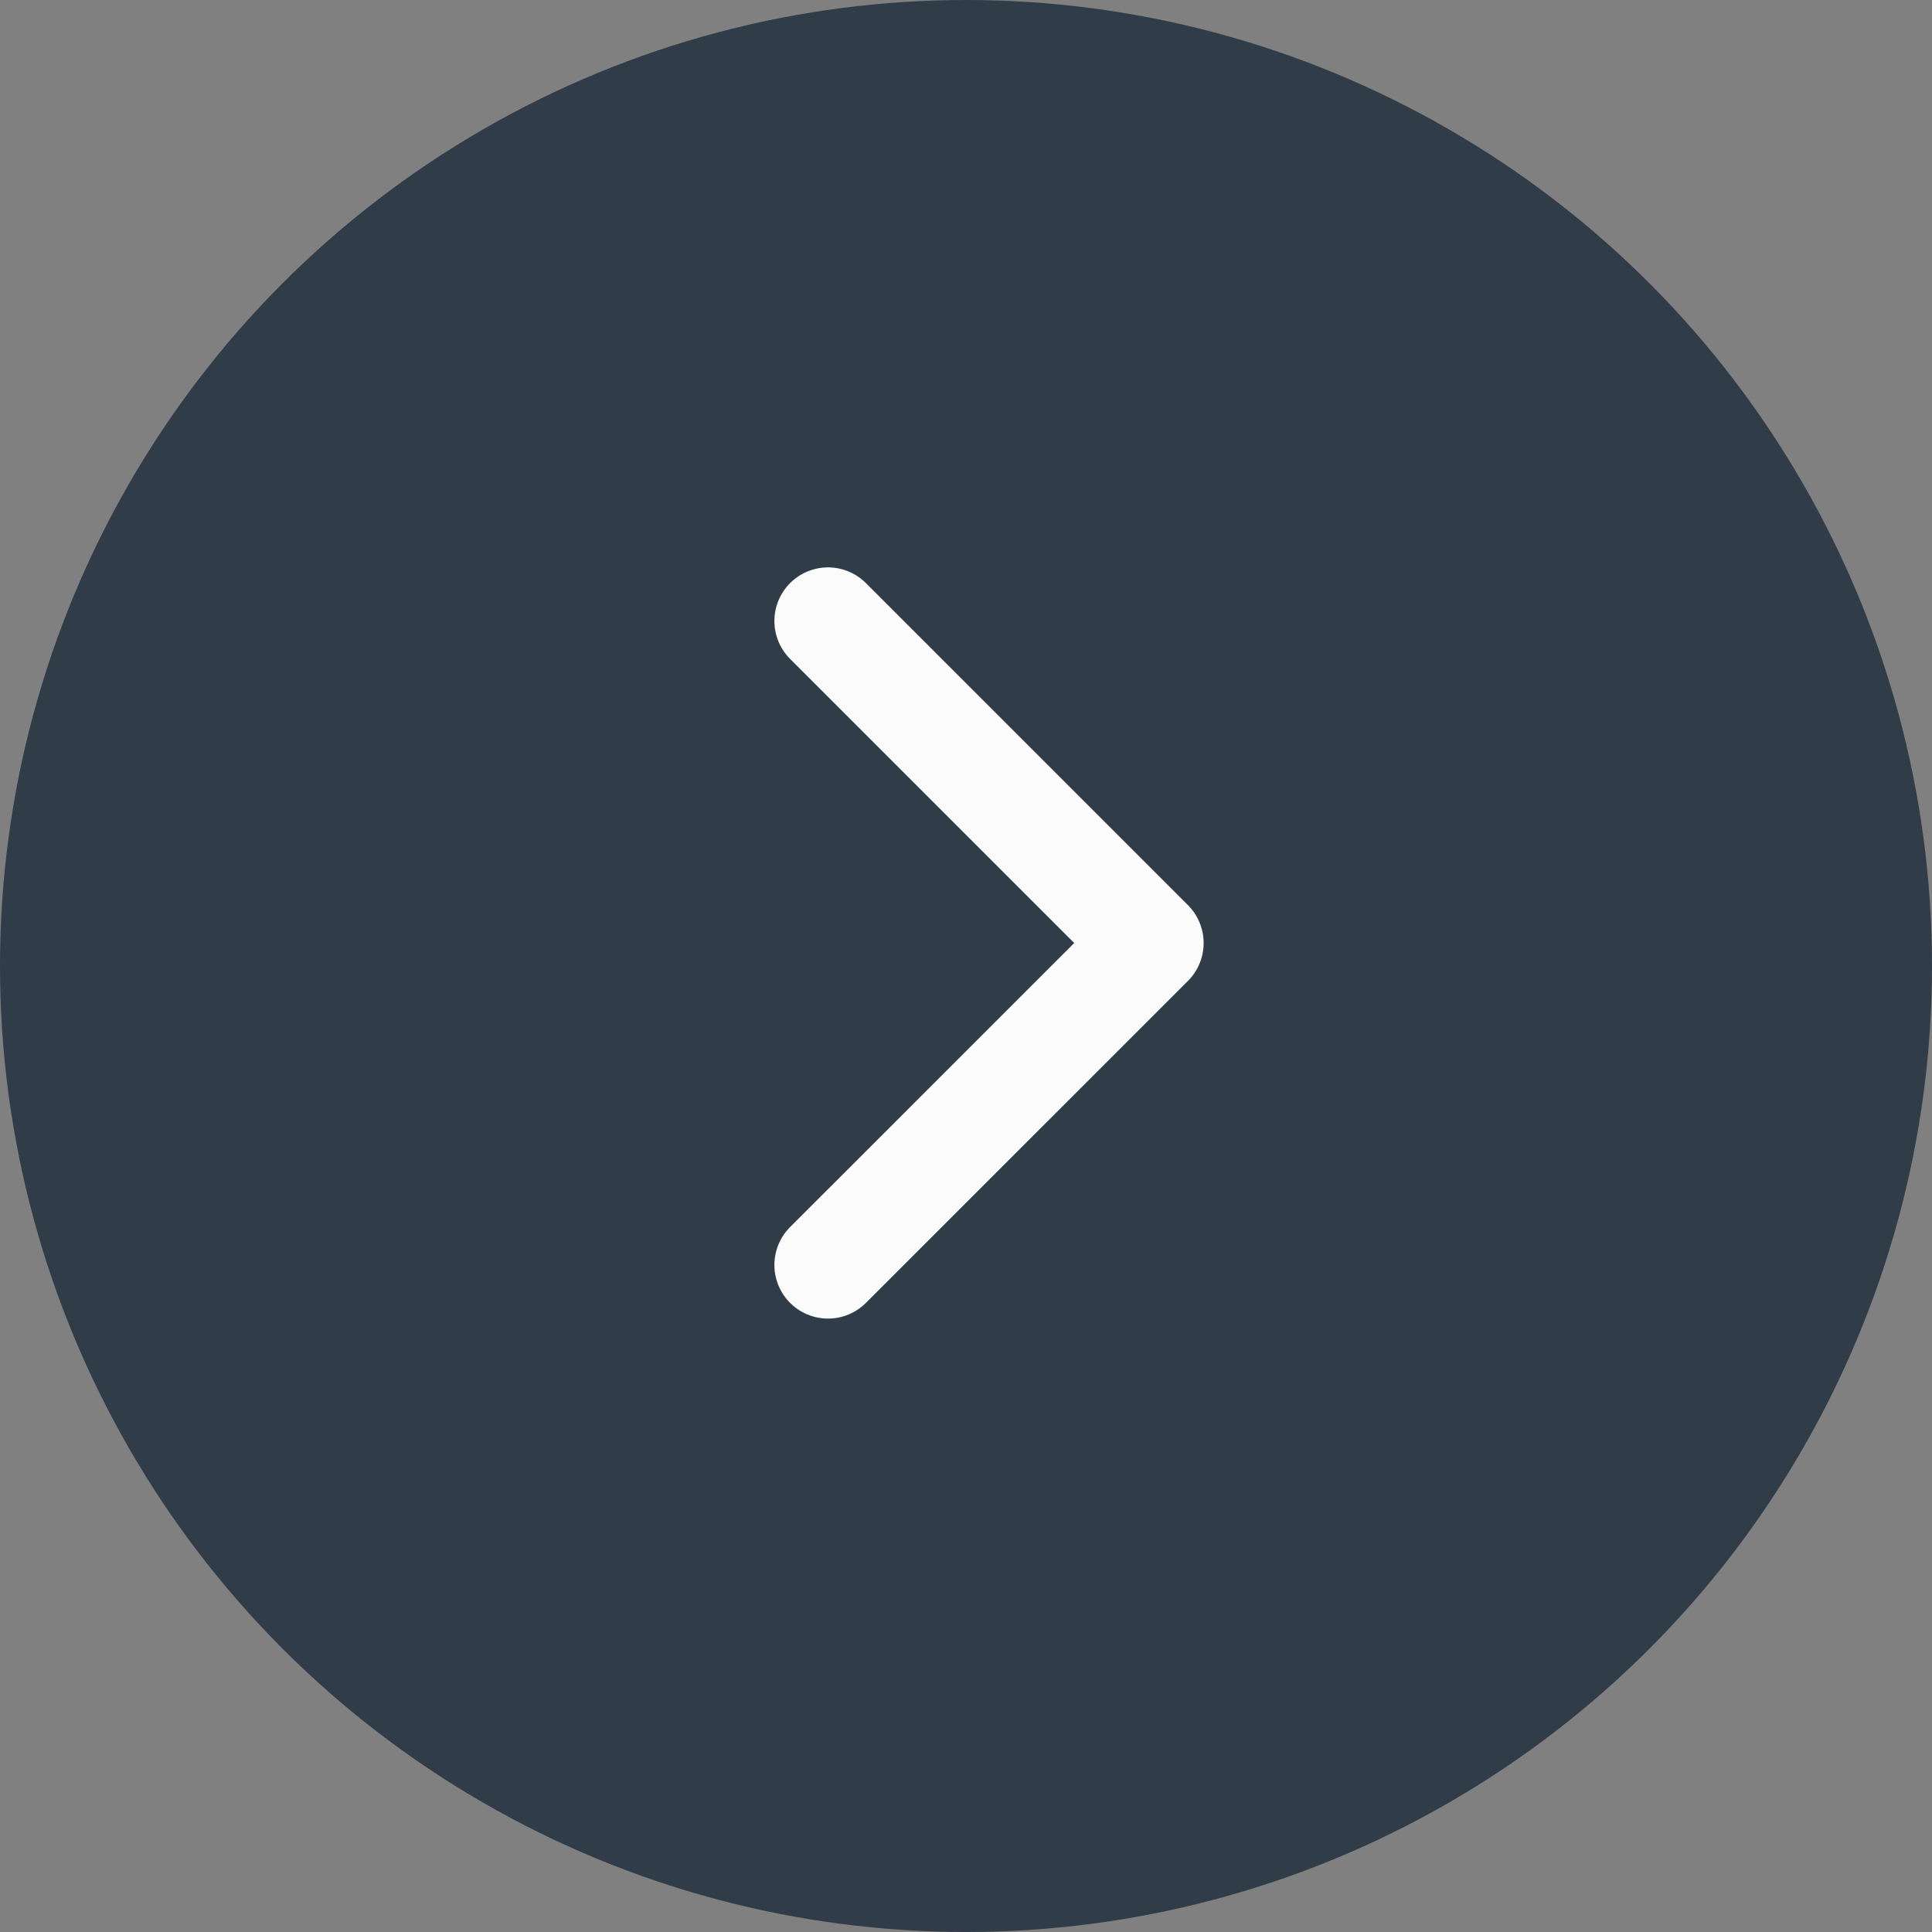
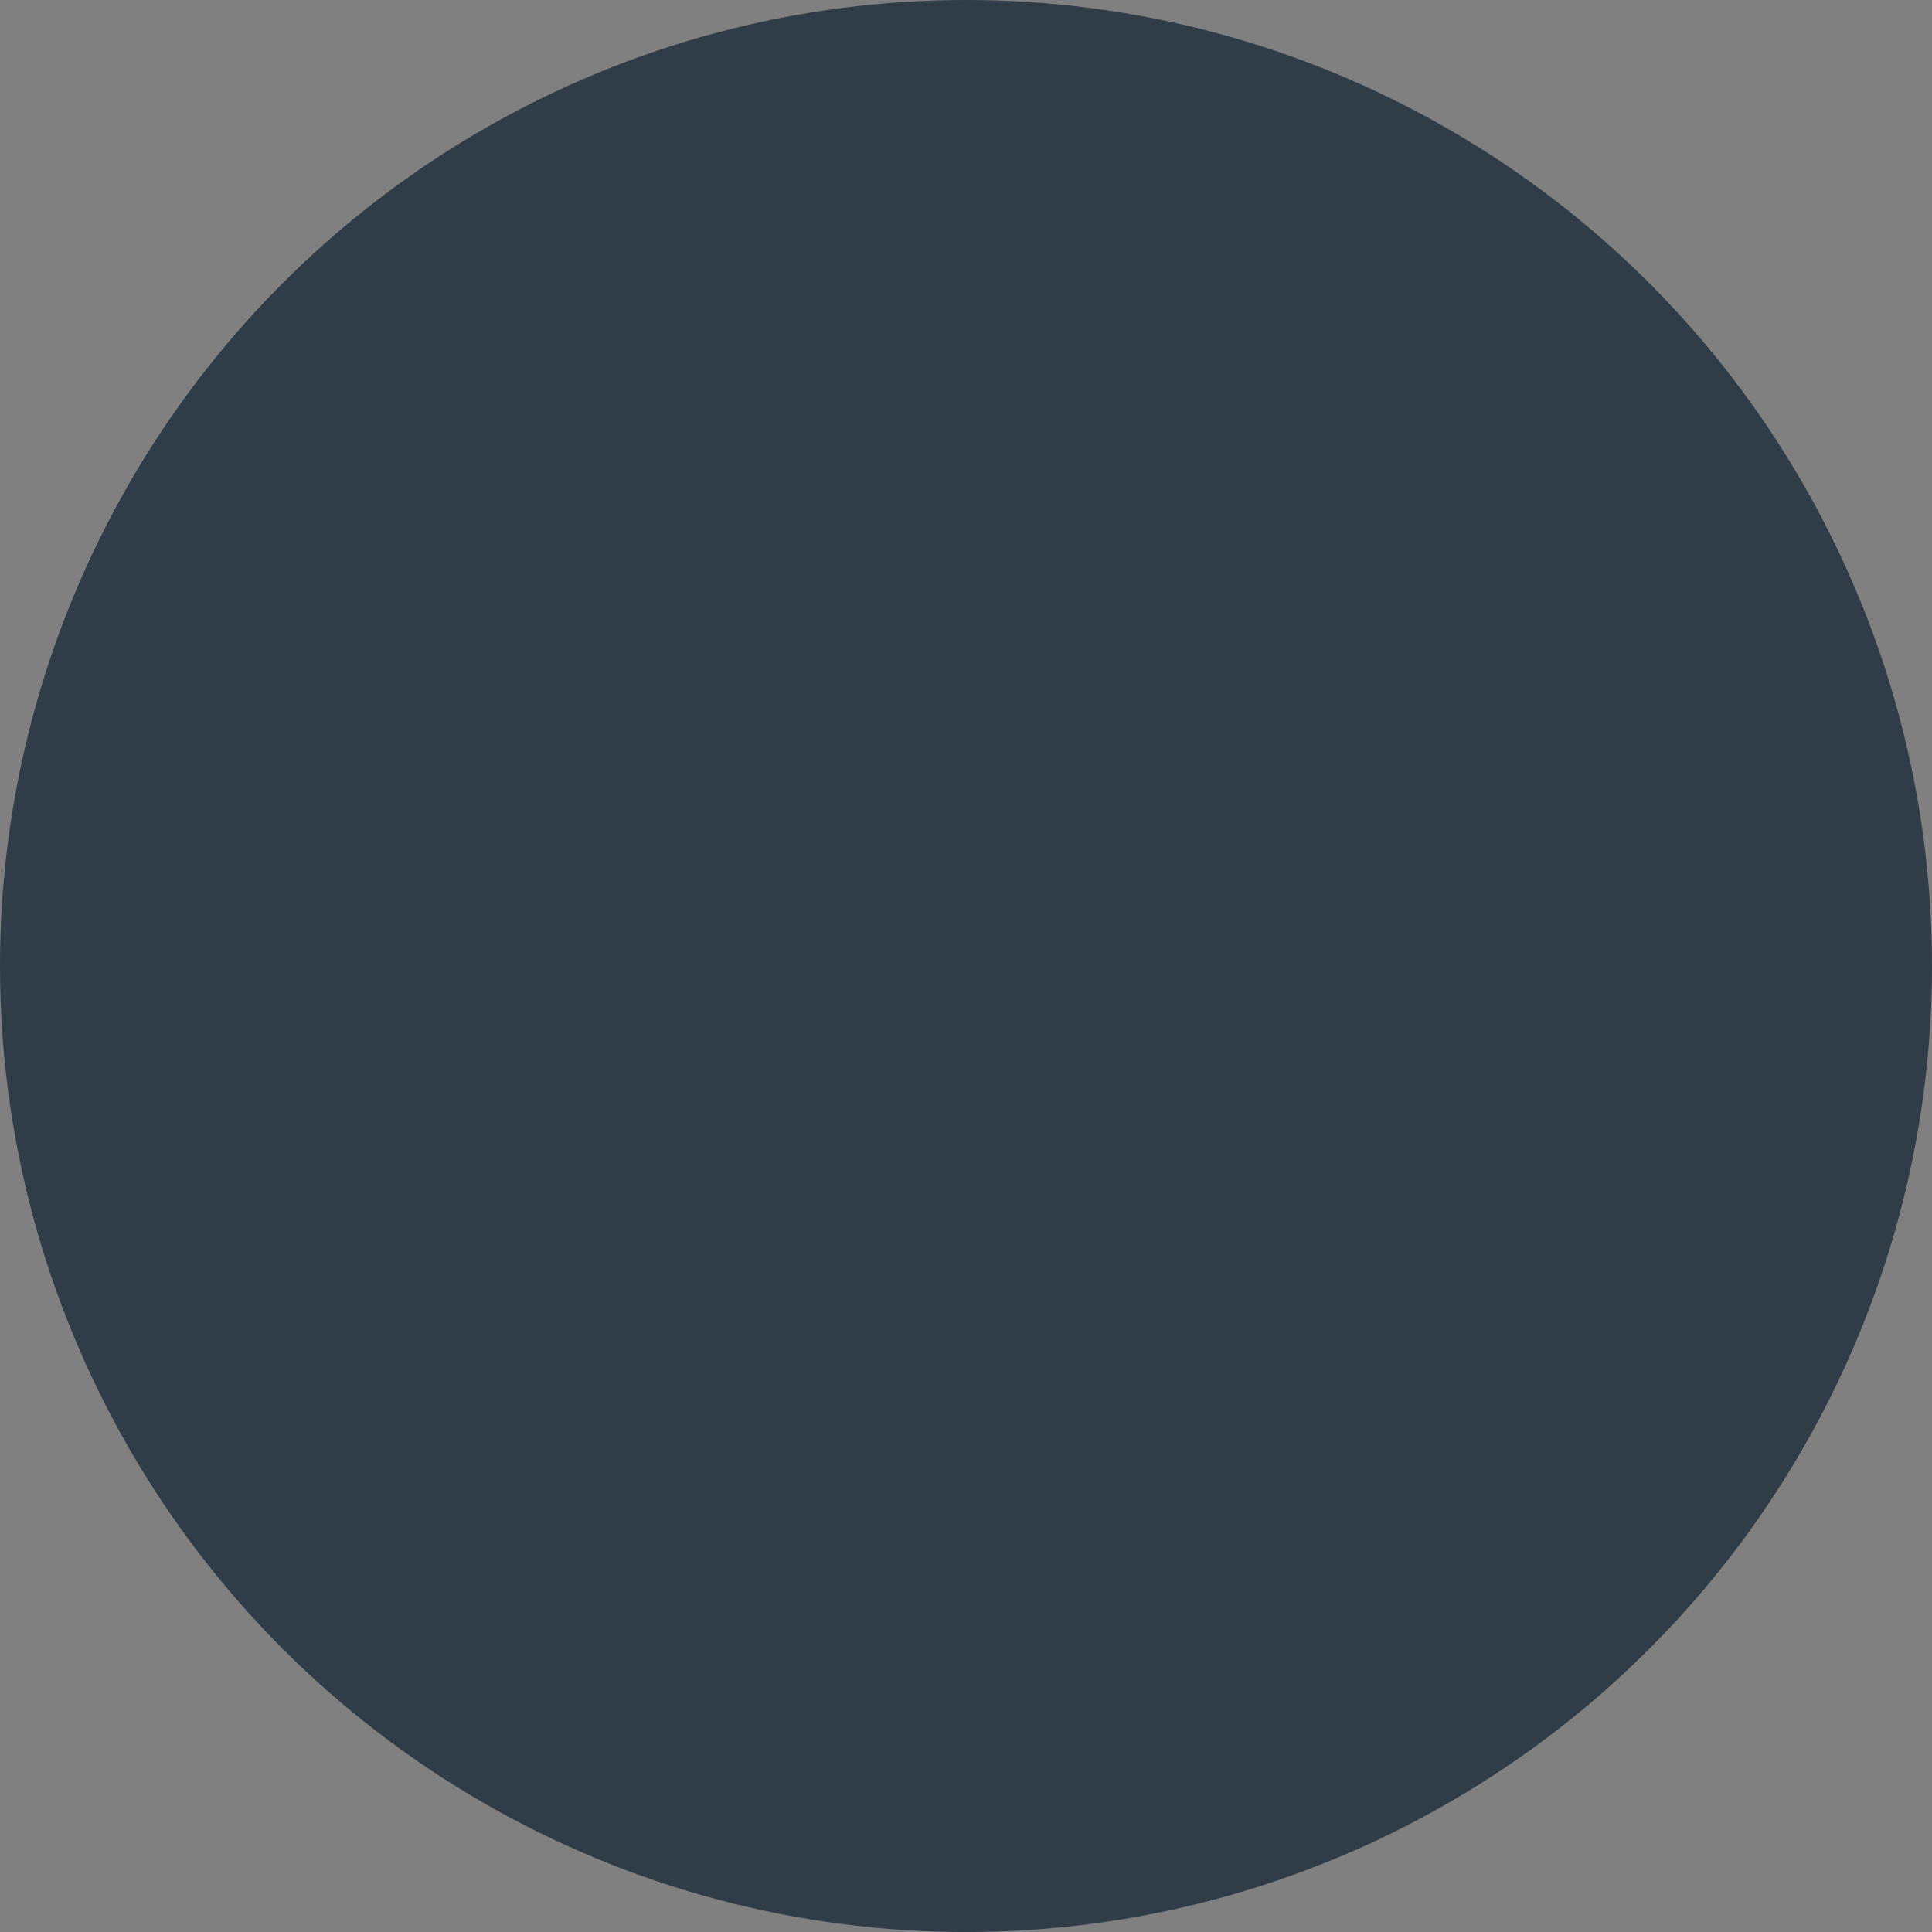
<svg xmlns="http://www.w3.org/2000/svg" width="28" height="28" viewBox="0 0 28 28" fill="none">
  <rect x="0" y="0" width="28" height="28" fill="#808080" stroke="none" />
  <circle cx="14" cy="14" r="14" fill="#303C48" />
-   <path d="M12 9L16.667 13.667L12 18.333" stroke="#FBFBFB" stroke-width="1.554" stroke-linecap="round" stroke-linejoin="round" />
</svg>